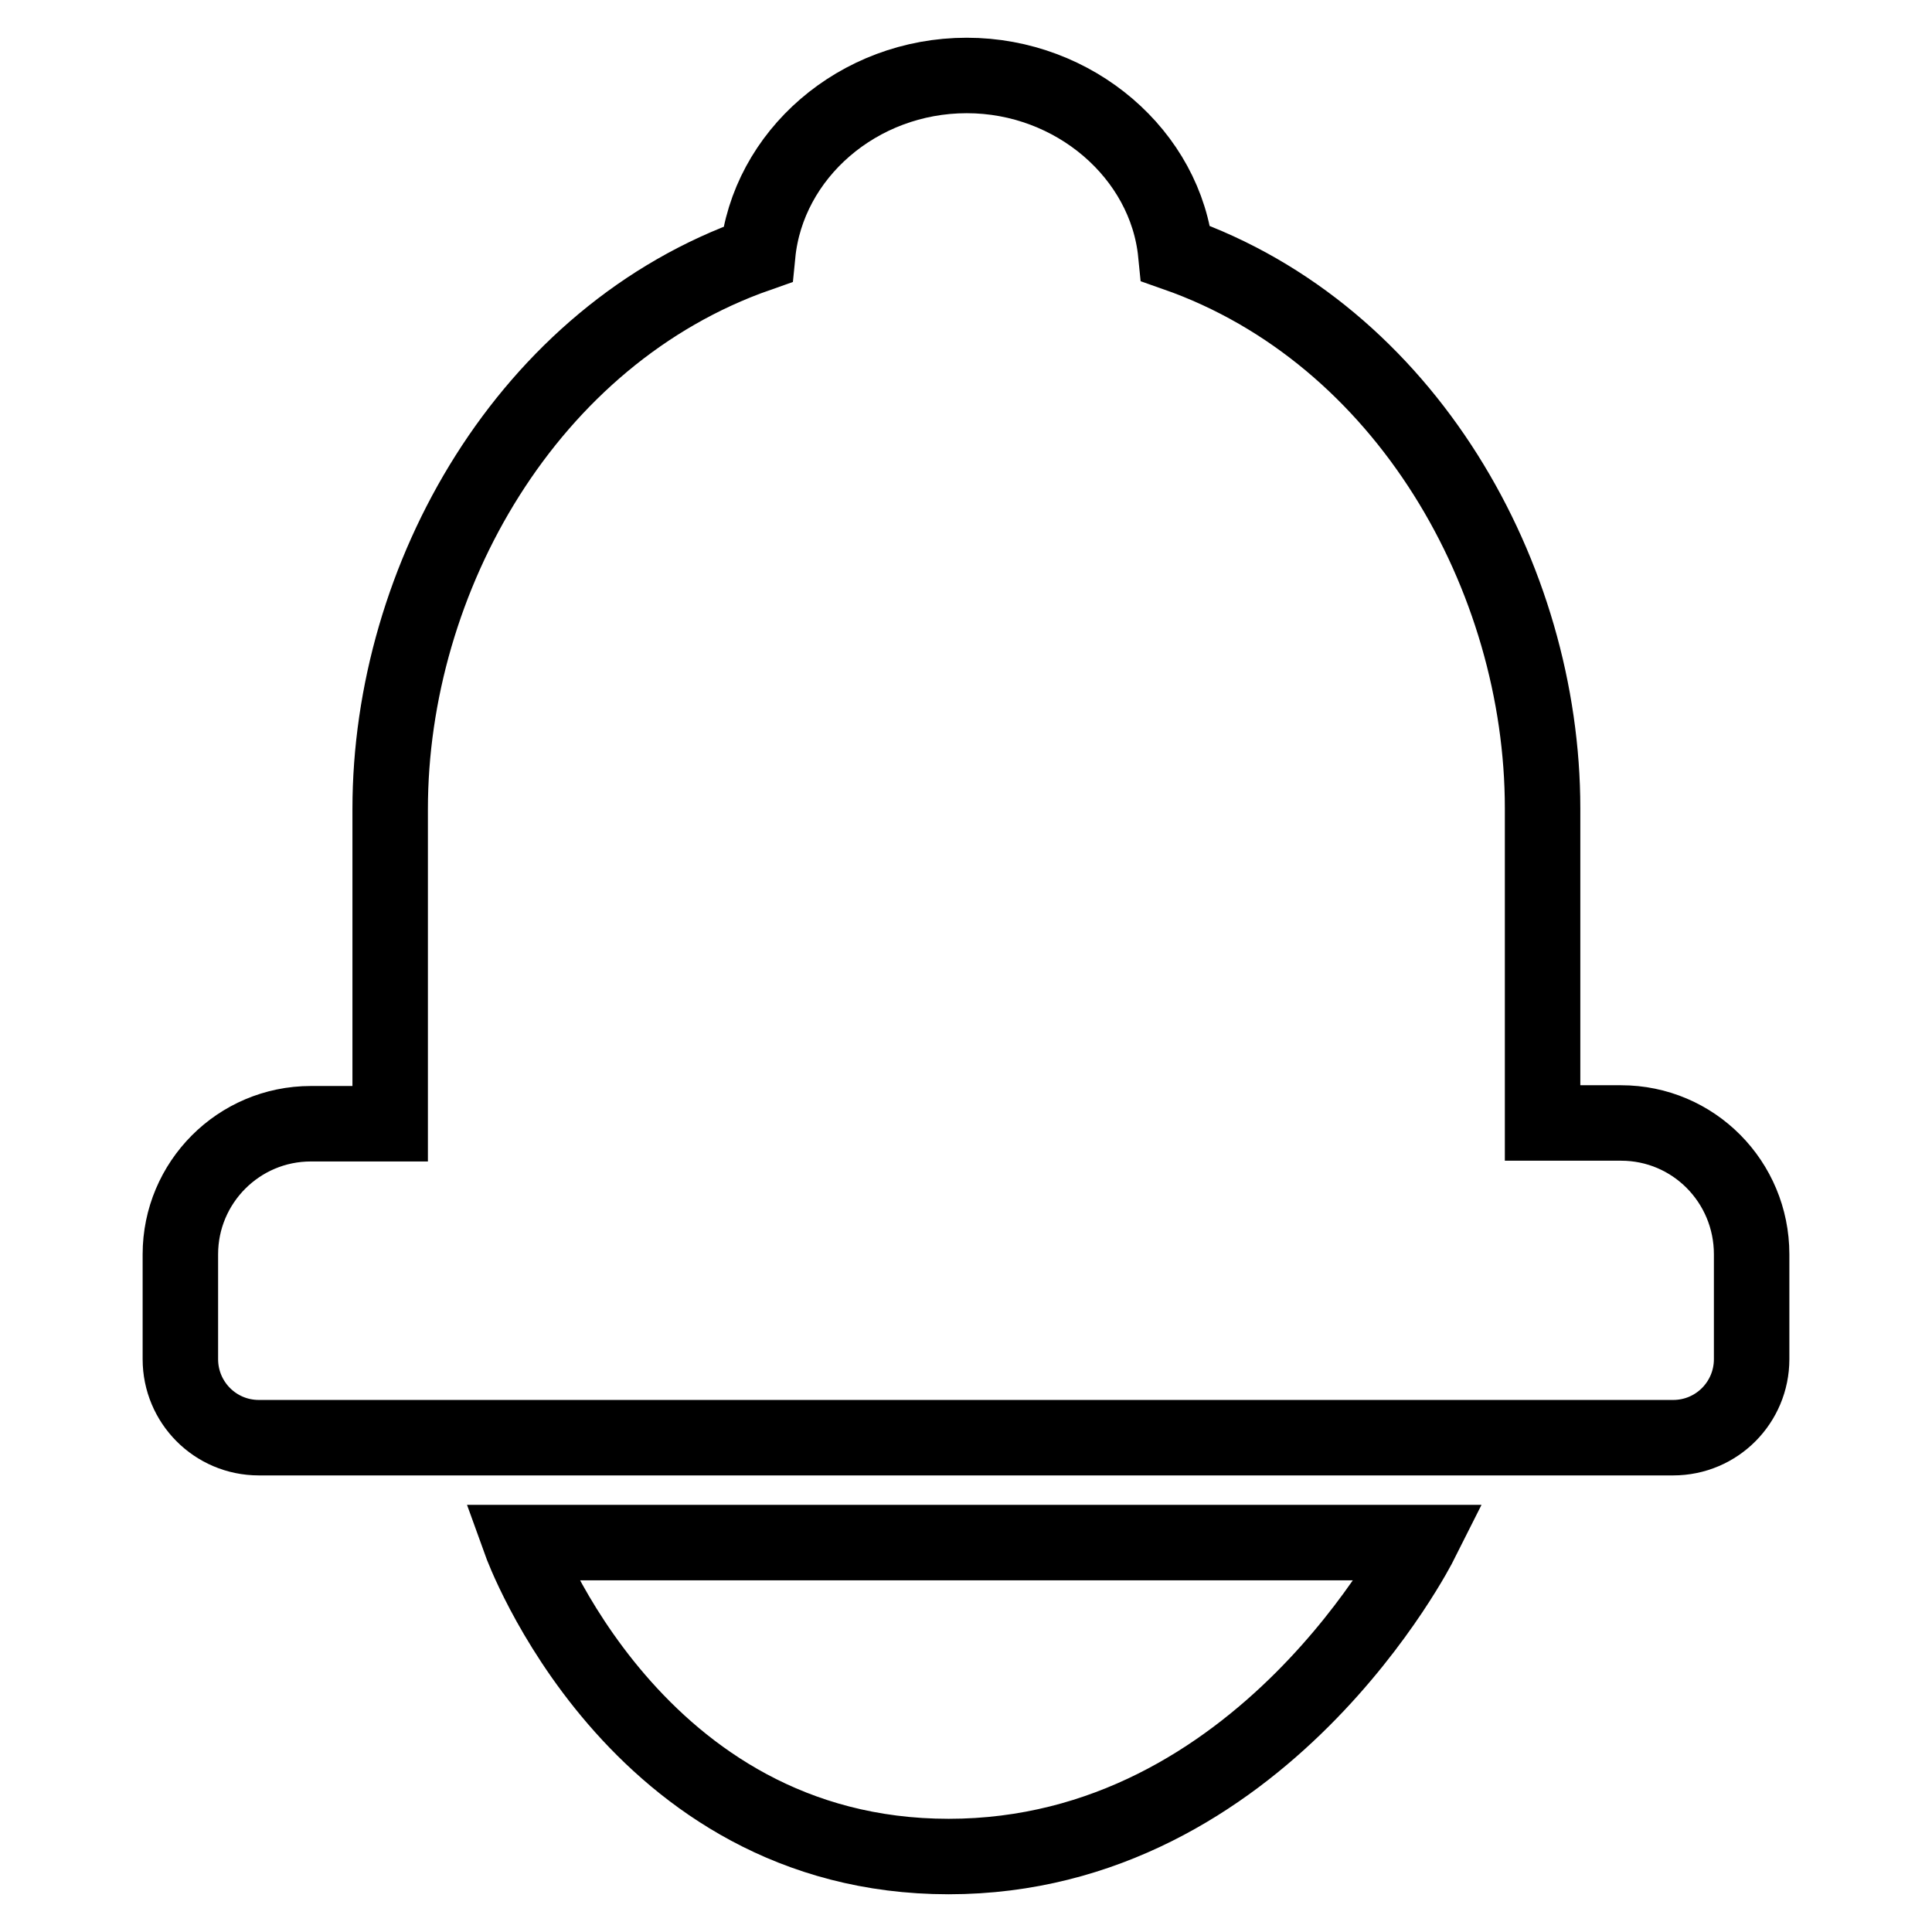
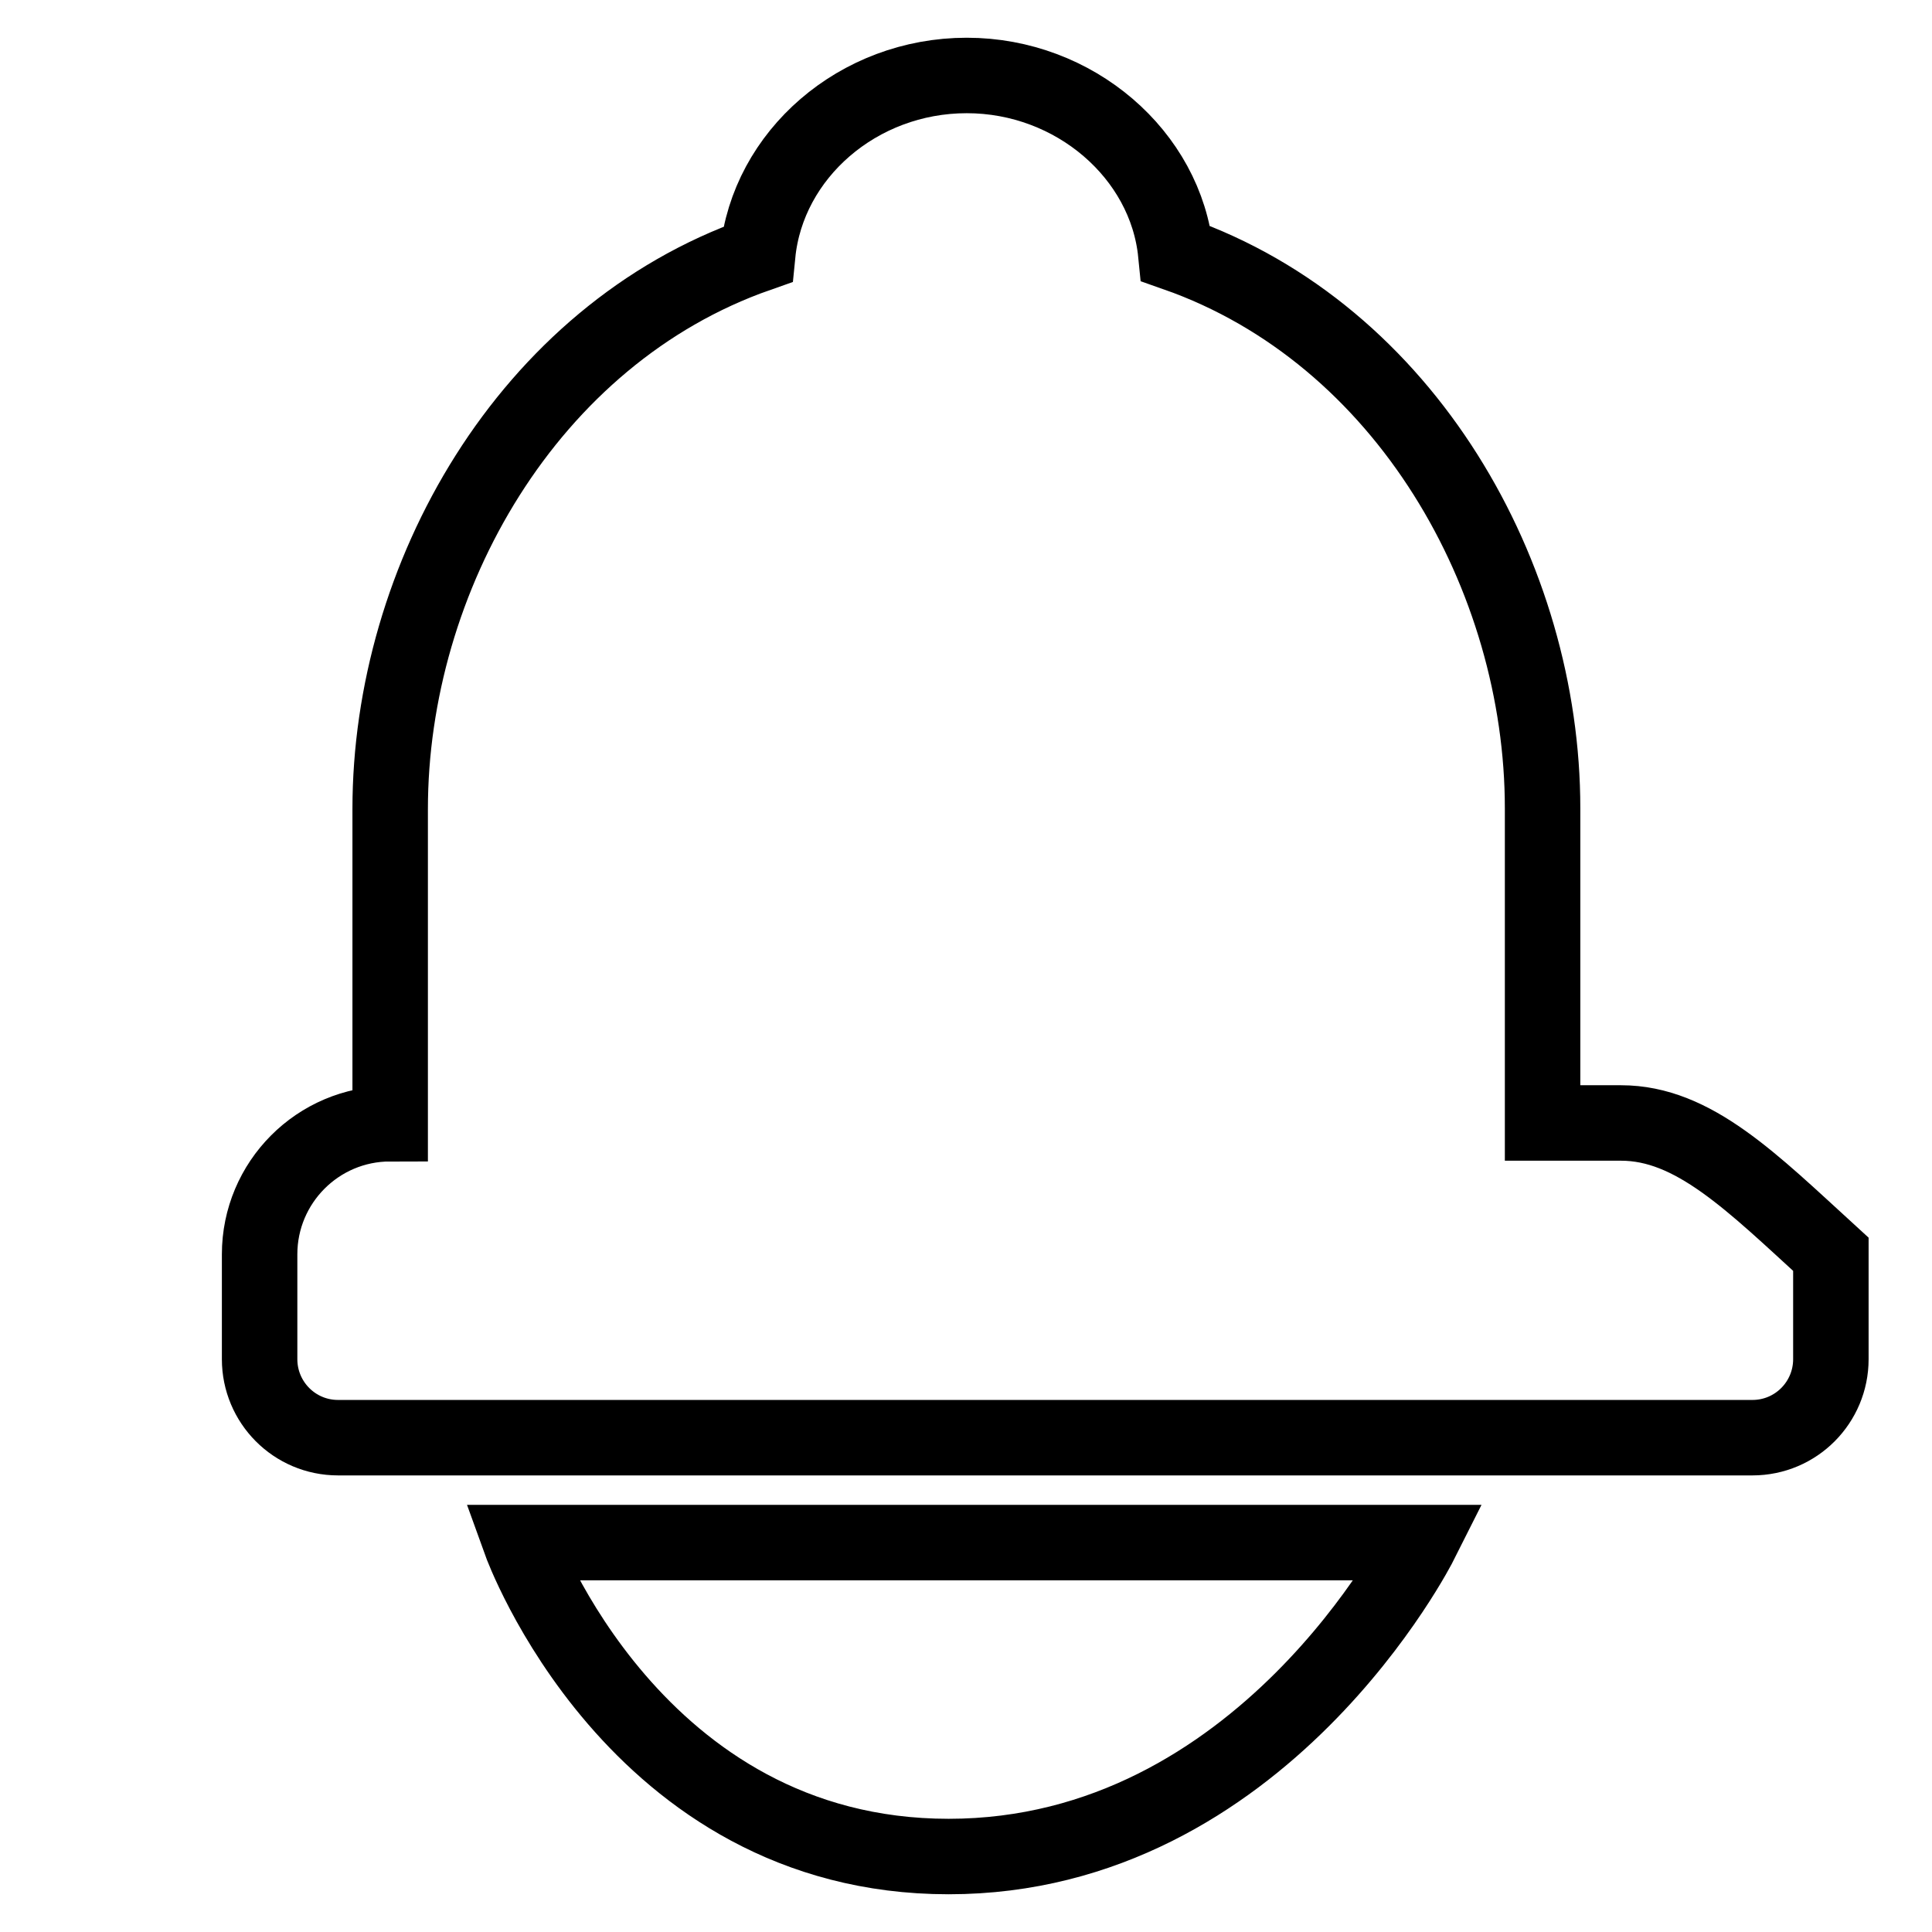
<svg xmlns="http://www.w3.org/2000/svg" version="1.1" x="0px" y="0px" viewBox="0 0 256 256" enable-background="new 0 0 256 256" xml:space="preserve">
  <g>
-     <path stroke-width="10" fill-opacity="0" stroke="#000000" d="M214.8,148.8h-10.4v-41.7c0-30.6-18.1-62.8-48.6-73.5C154.5,20.5,142.4,10,128.1,10 c-14.4,0-26.4,10.5-27.7,23.7c-30.5,10.7-48.7,42.9-48.7,73.5v41.7H41.2c-9.6,0-17.3,7.8-17.3,17.3v13.9c0,5.7,4.6,10.4,10.4,10.4 h187.4c5.8,0,10.4-4.7,10.4-10.4v-13.9C232.1,156.6,224.4,148.8,214.8,148.8z M125.7,246c41.6,0,62.5-41.6,62.5-41.6H69 C69,204.4,84,246,125.7,246z" />
+     <path stroke-width="10" fill-opacity="0" stroke="#000000" d="M214.8,148.8h-10.4v-41.7c0-30.6-18.1-62.8-48.6-73.5C154.5,20.5,142.4,10,128.1,10 c-14.4,0-26.4,10.5-27.7,23.7c-30.5,10.7-48.7,42.9-48.7,73.5v41.7c-9.6,0-17.3,7.8-17.3,17.3v13.9c0,5.7,4.6,10.4,10.4,10.4 h187.4c5.8,0,10.4-4.7,10.4-10.4v-13.9C232.1,156.6,224.4,148.8,214.8,148.8z M125.7,246c41.6,0,62.5-41.6,62.5-41.6H69 C69,204.4,84,246,125.7,246z" />
  </g>
</svg>